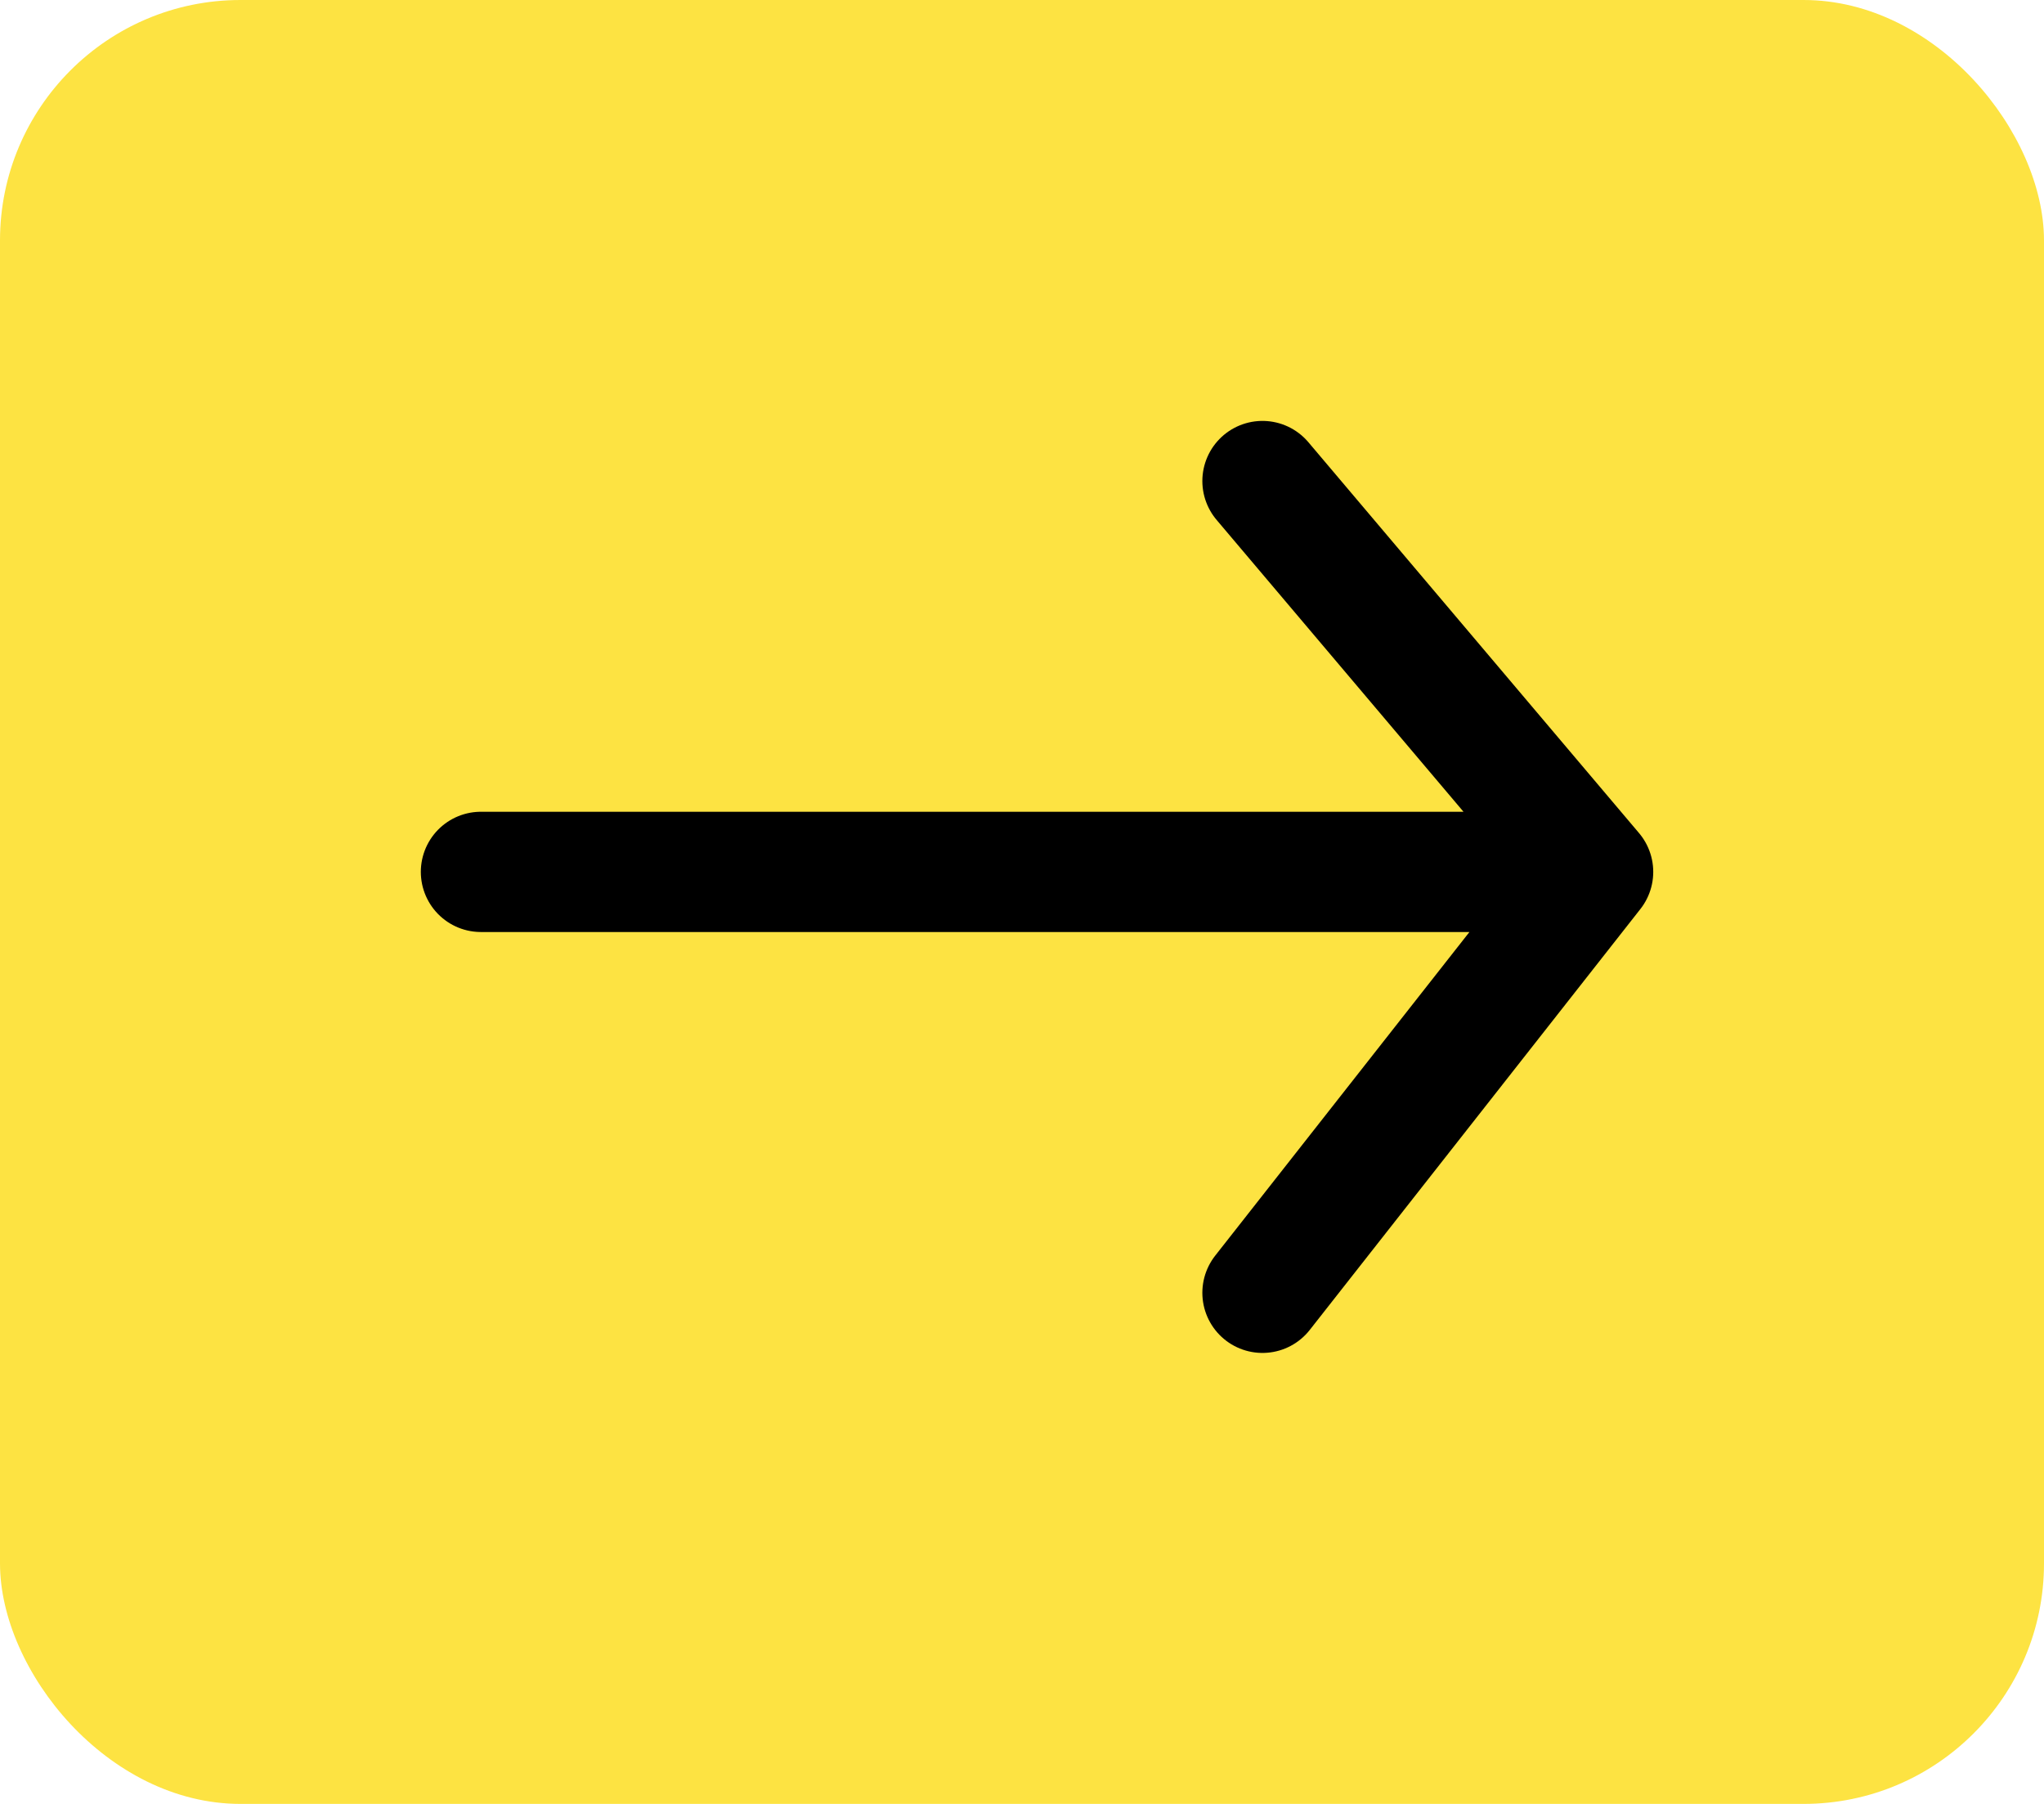
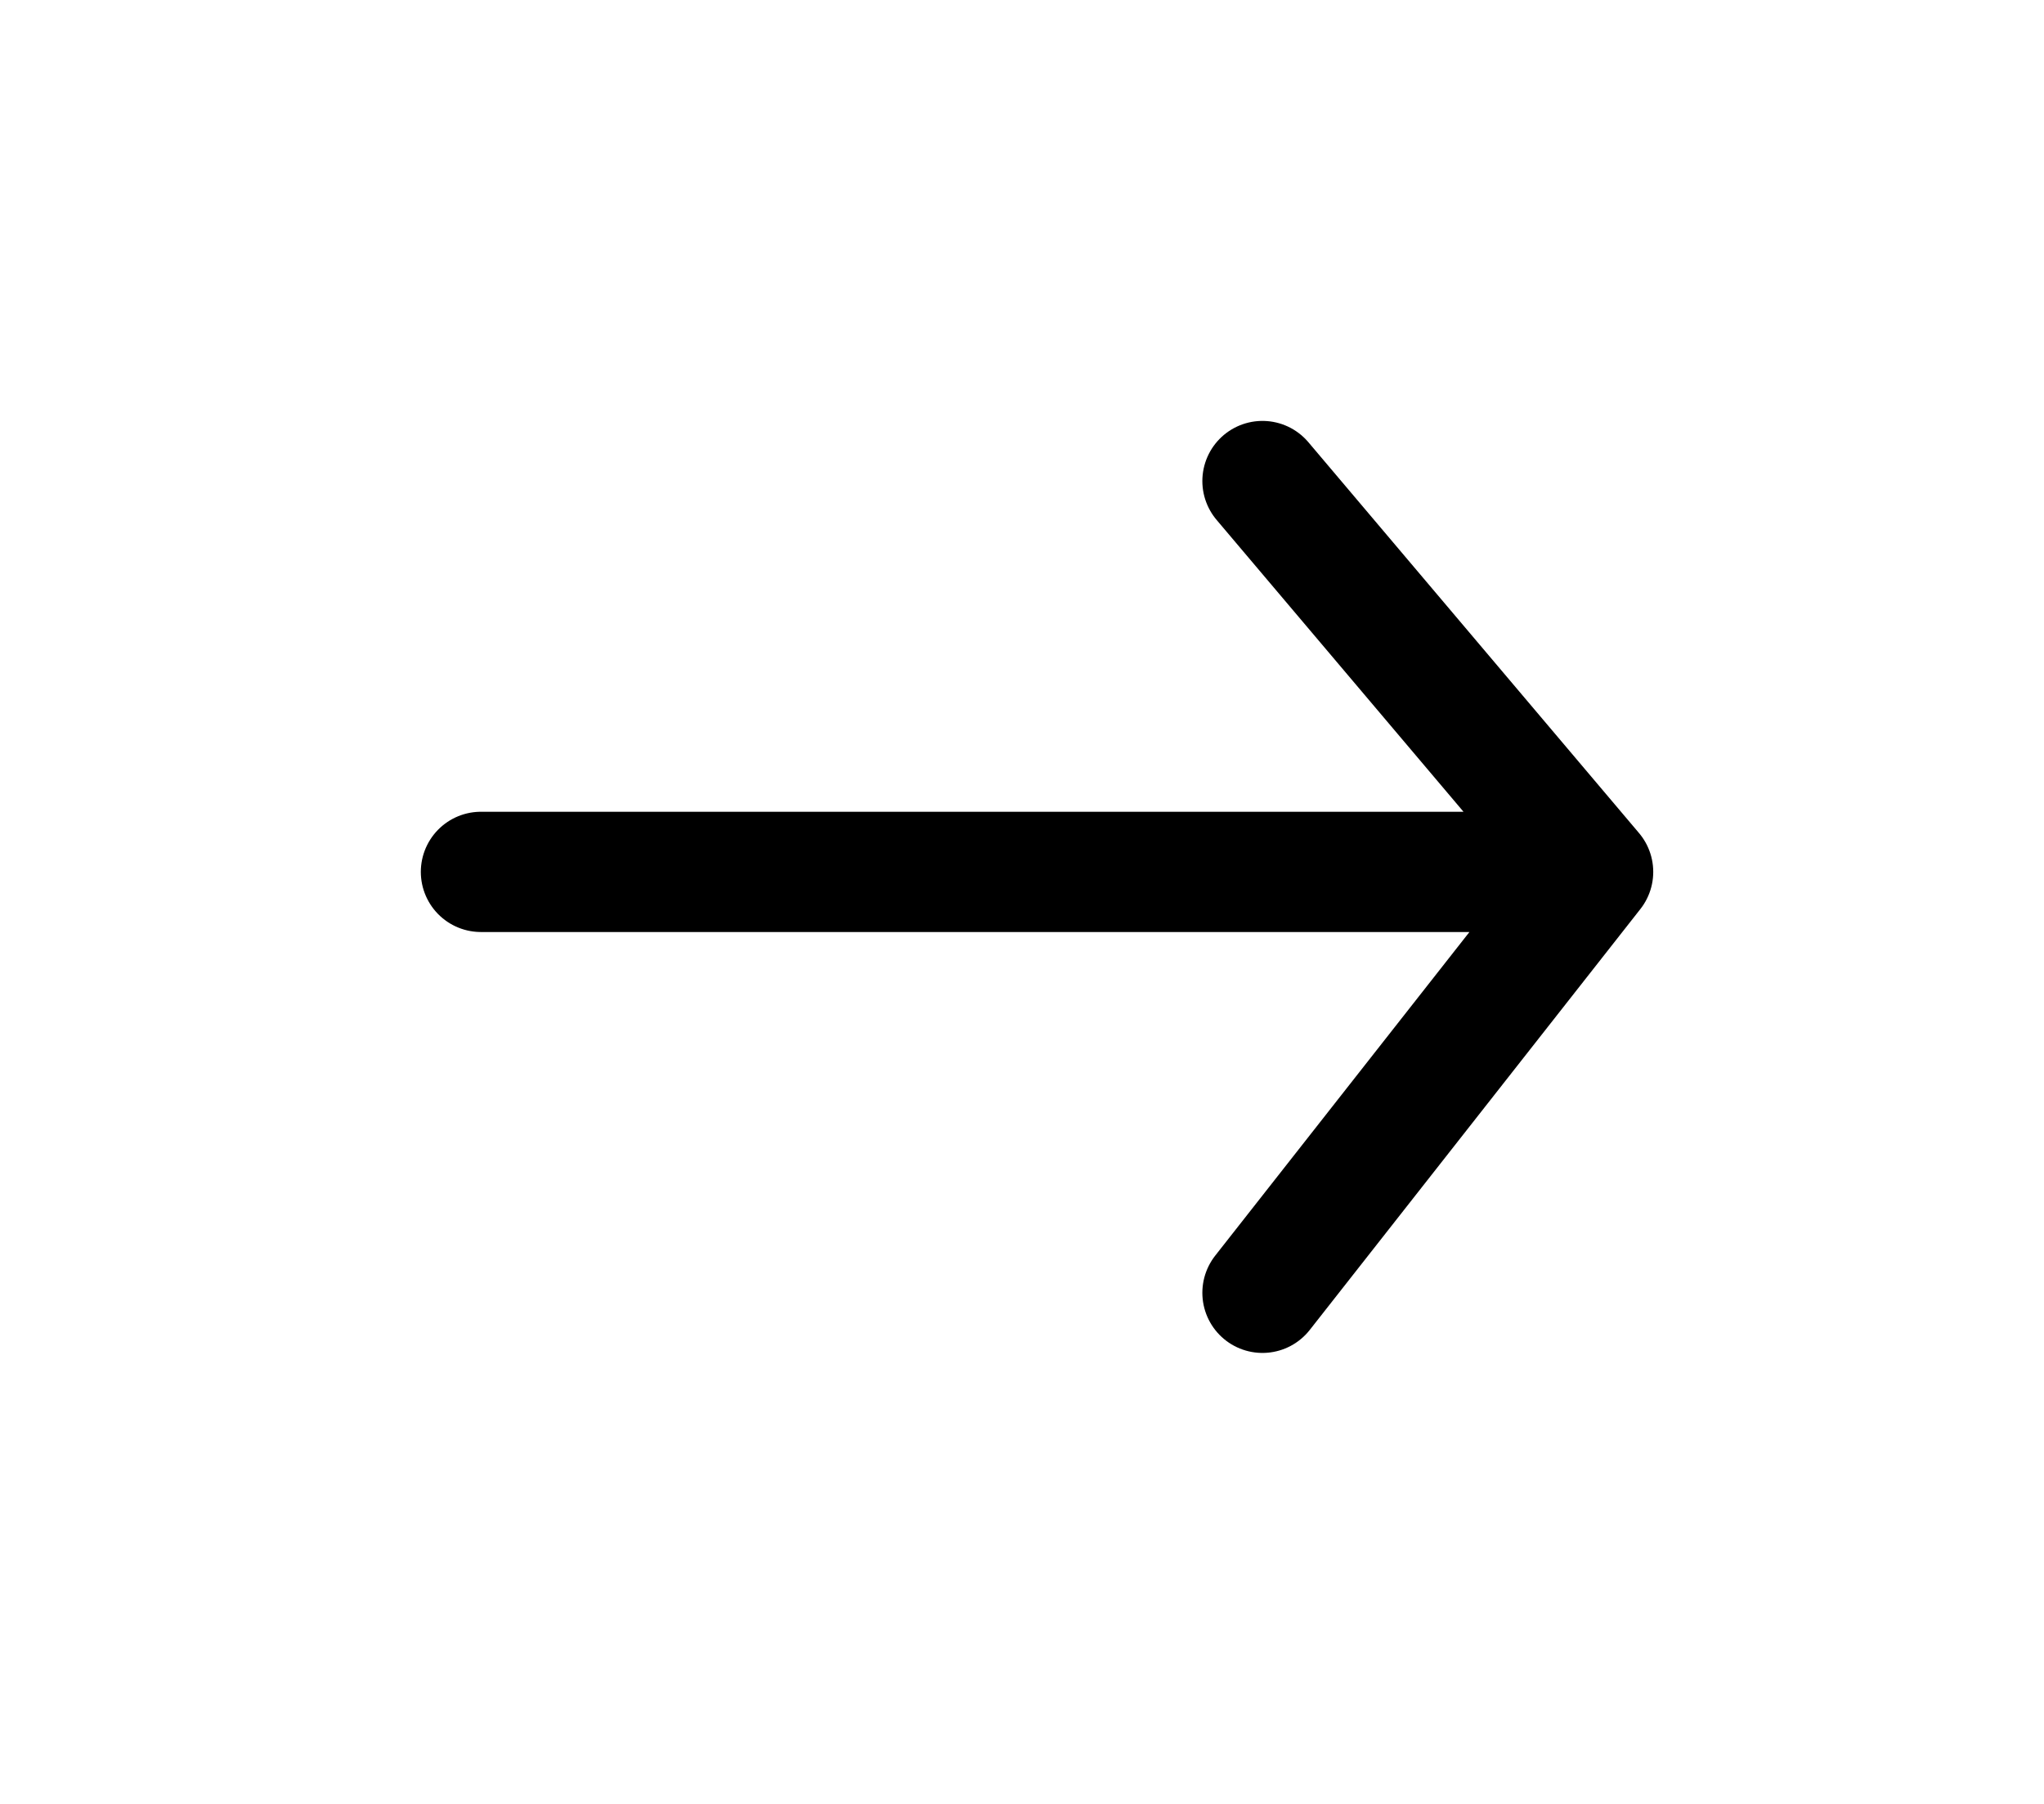
<svg xmlns="http://www.w3.org/2000/svg" width="34" height="30" viewBox="0 0 34 30" fill="none">
-   <rect width="34" height="30" rx="4" fill="#FDE342" />
  <path d="M8 14.5H26.5M26.5 14.5L21 8M26.5 14.5L21 21.5" stroke="black" stroke-width="2" stroke-linecap="round" />
</svg>